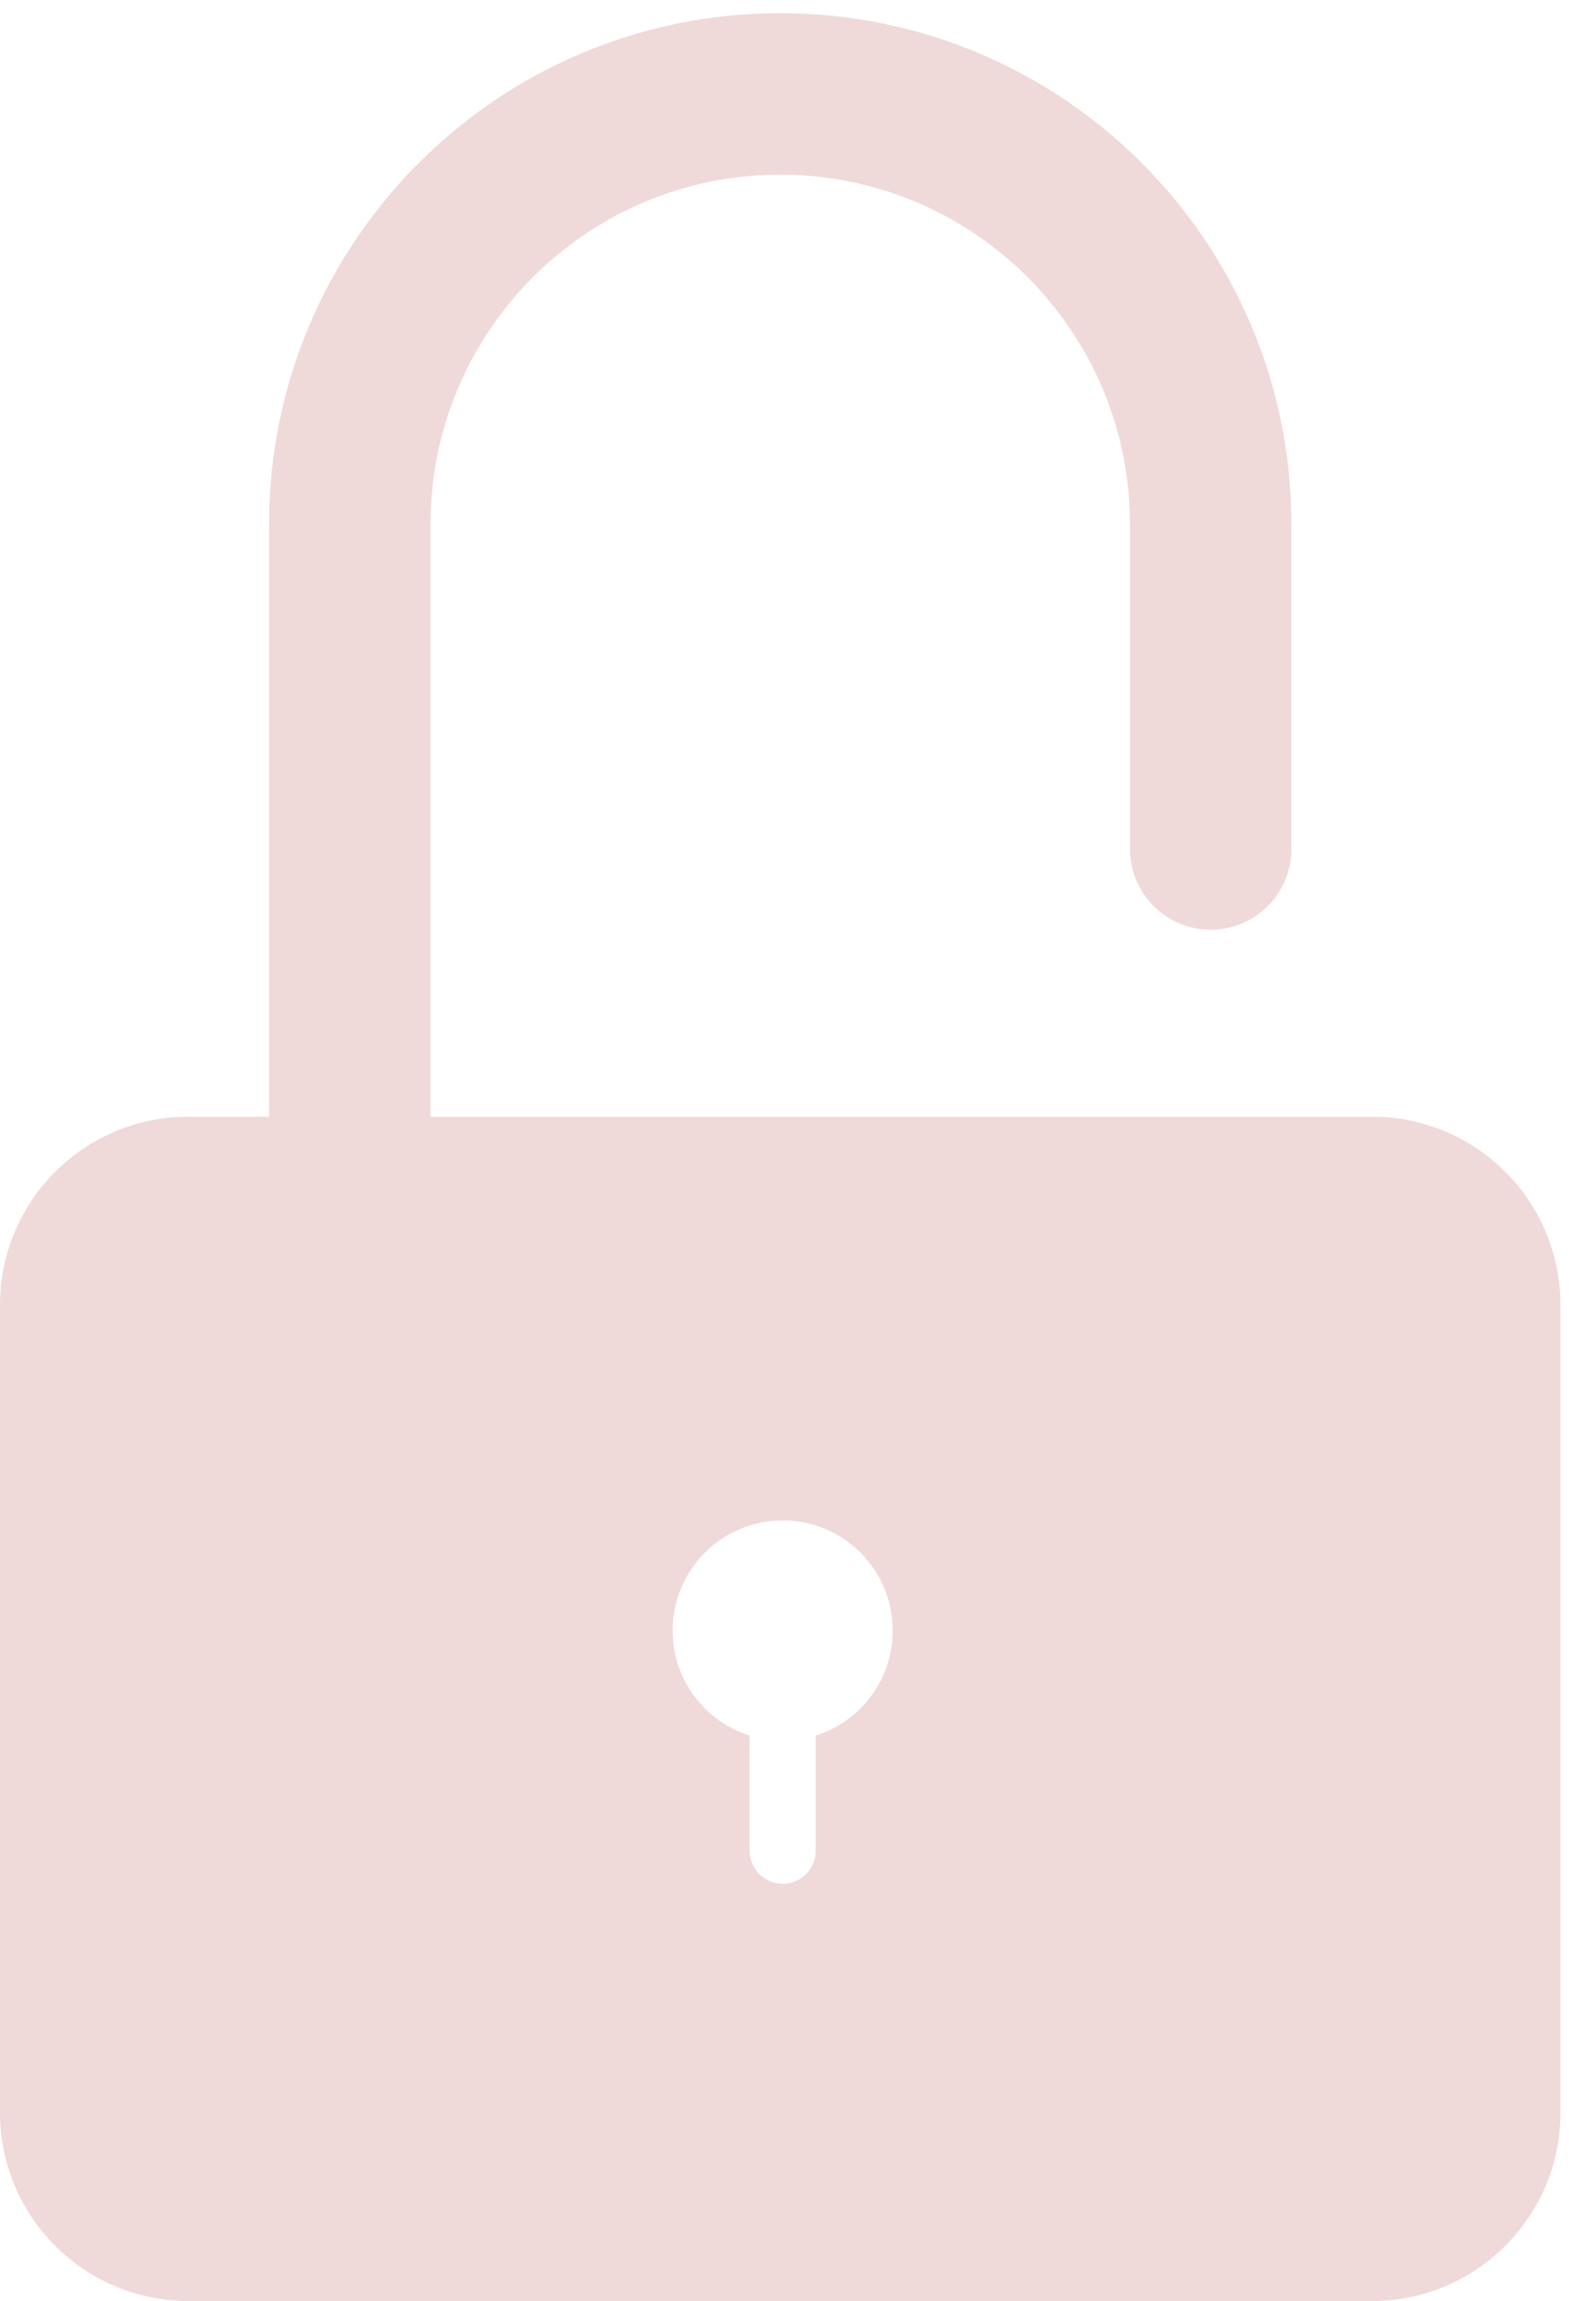
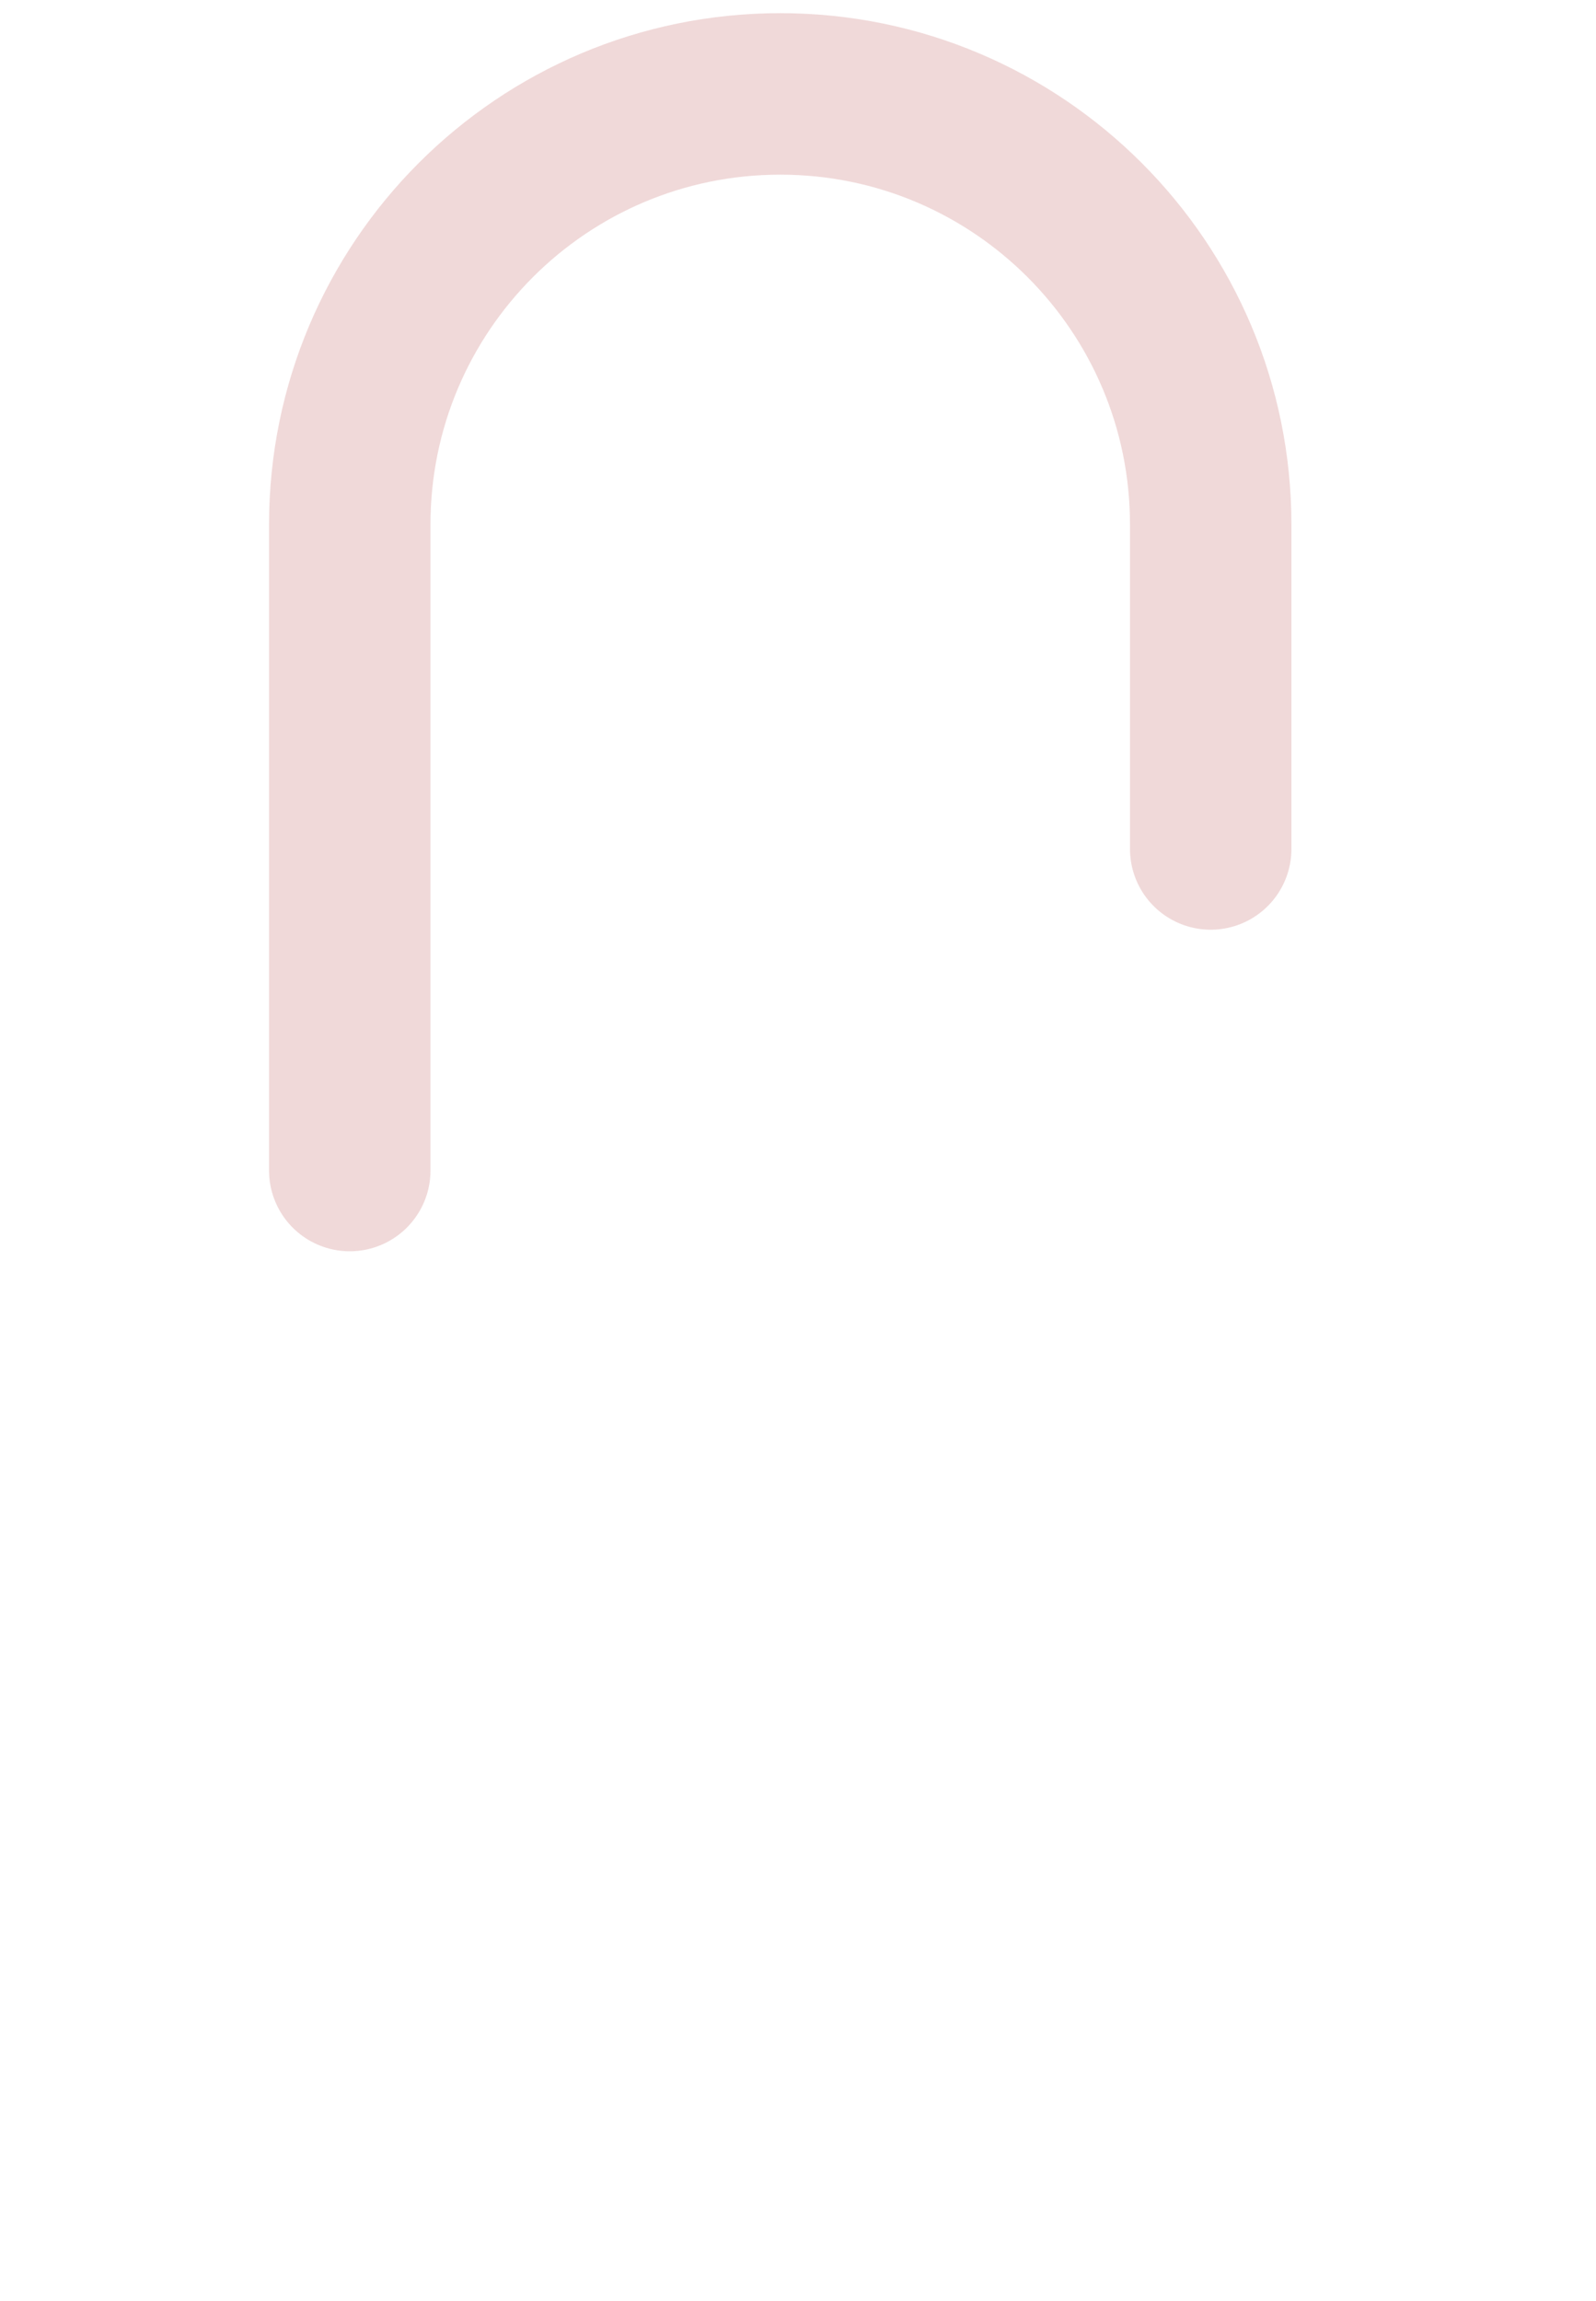
<svg xmlns="http://www.w3.org/2000/svg" width="34" height="49" viewBox="0 0 34 49" fill="none">
-   <path d="M7.451 24.927V11.171C7.451 6.106 11.557 2 16.622 2V2C21.686 2 25.792 6.106 25.792 11.171V18.079" stroke="#F0D9D9" stroke-width="3.439" stroke-linecap="round" stroke-linejoin="round" />
-   <path fill-rule="evenodd" clip-rule="evenodd" d="M4.012 23.781C1.796 23.781 0 25.577 0 27.793V44.988C0 47.204 1.796 49 4.012 49H29.231C31.447 49 33.243 47.204 33.243 44.988V27.793C33.243 25.577 31.447 23.781 29.231 23.781H4.012ZM19.018 34.723C19.018 35.773 18.328 36.662 17.377 36.961V39.413C17.377 39.801 17.062 40.116 16.674 40.116C16.285 40.116 15.97 39.801 15.97 39.413V36.96C15.019 36.661 14.329 35.773 14.329 34.723C14.329 33.428 15.379 32.378 16.674 32.378C17.969 32.378 19.018 33.428 19.018 34.723Z" fill="#F0D9D9" />
+   <path d="M7.451 24.927V11.171C7.451 6.106 11.557 2 16.622 2C21.686 2 25.792 6.106 25.792 11.171V18.079" stroke="#F0D9D9" stroke-width="3.439" stroke-linecap="round" stroke-linejoin="round" />
</svg>